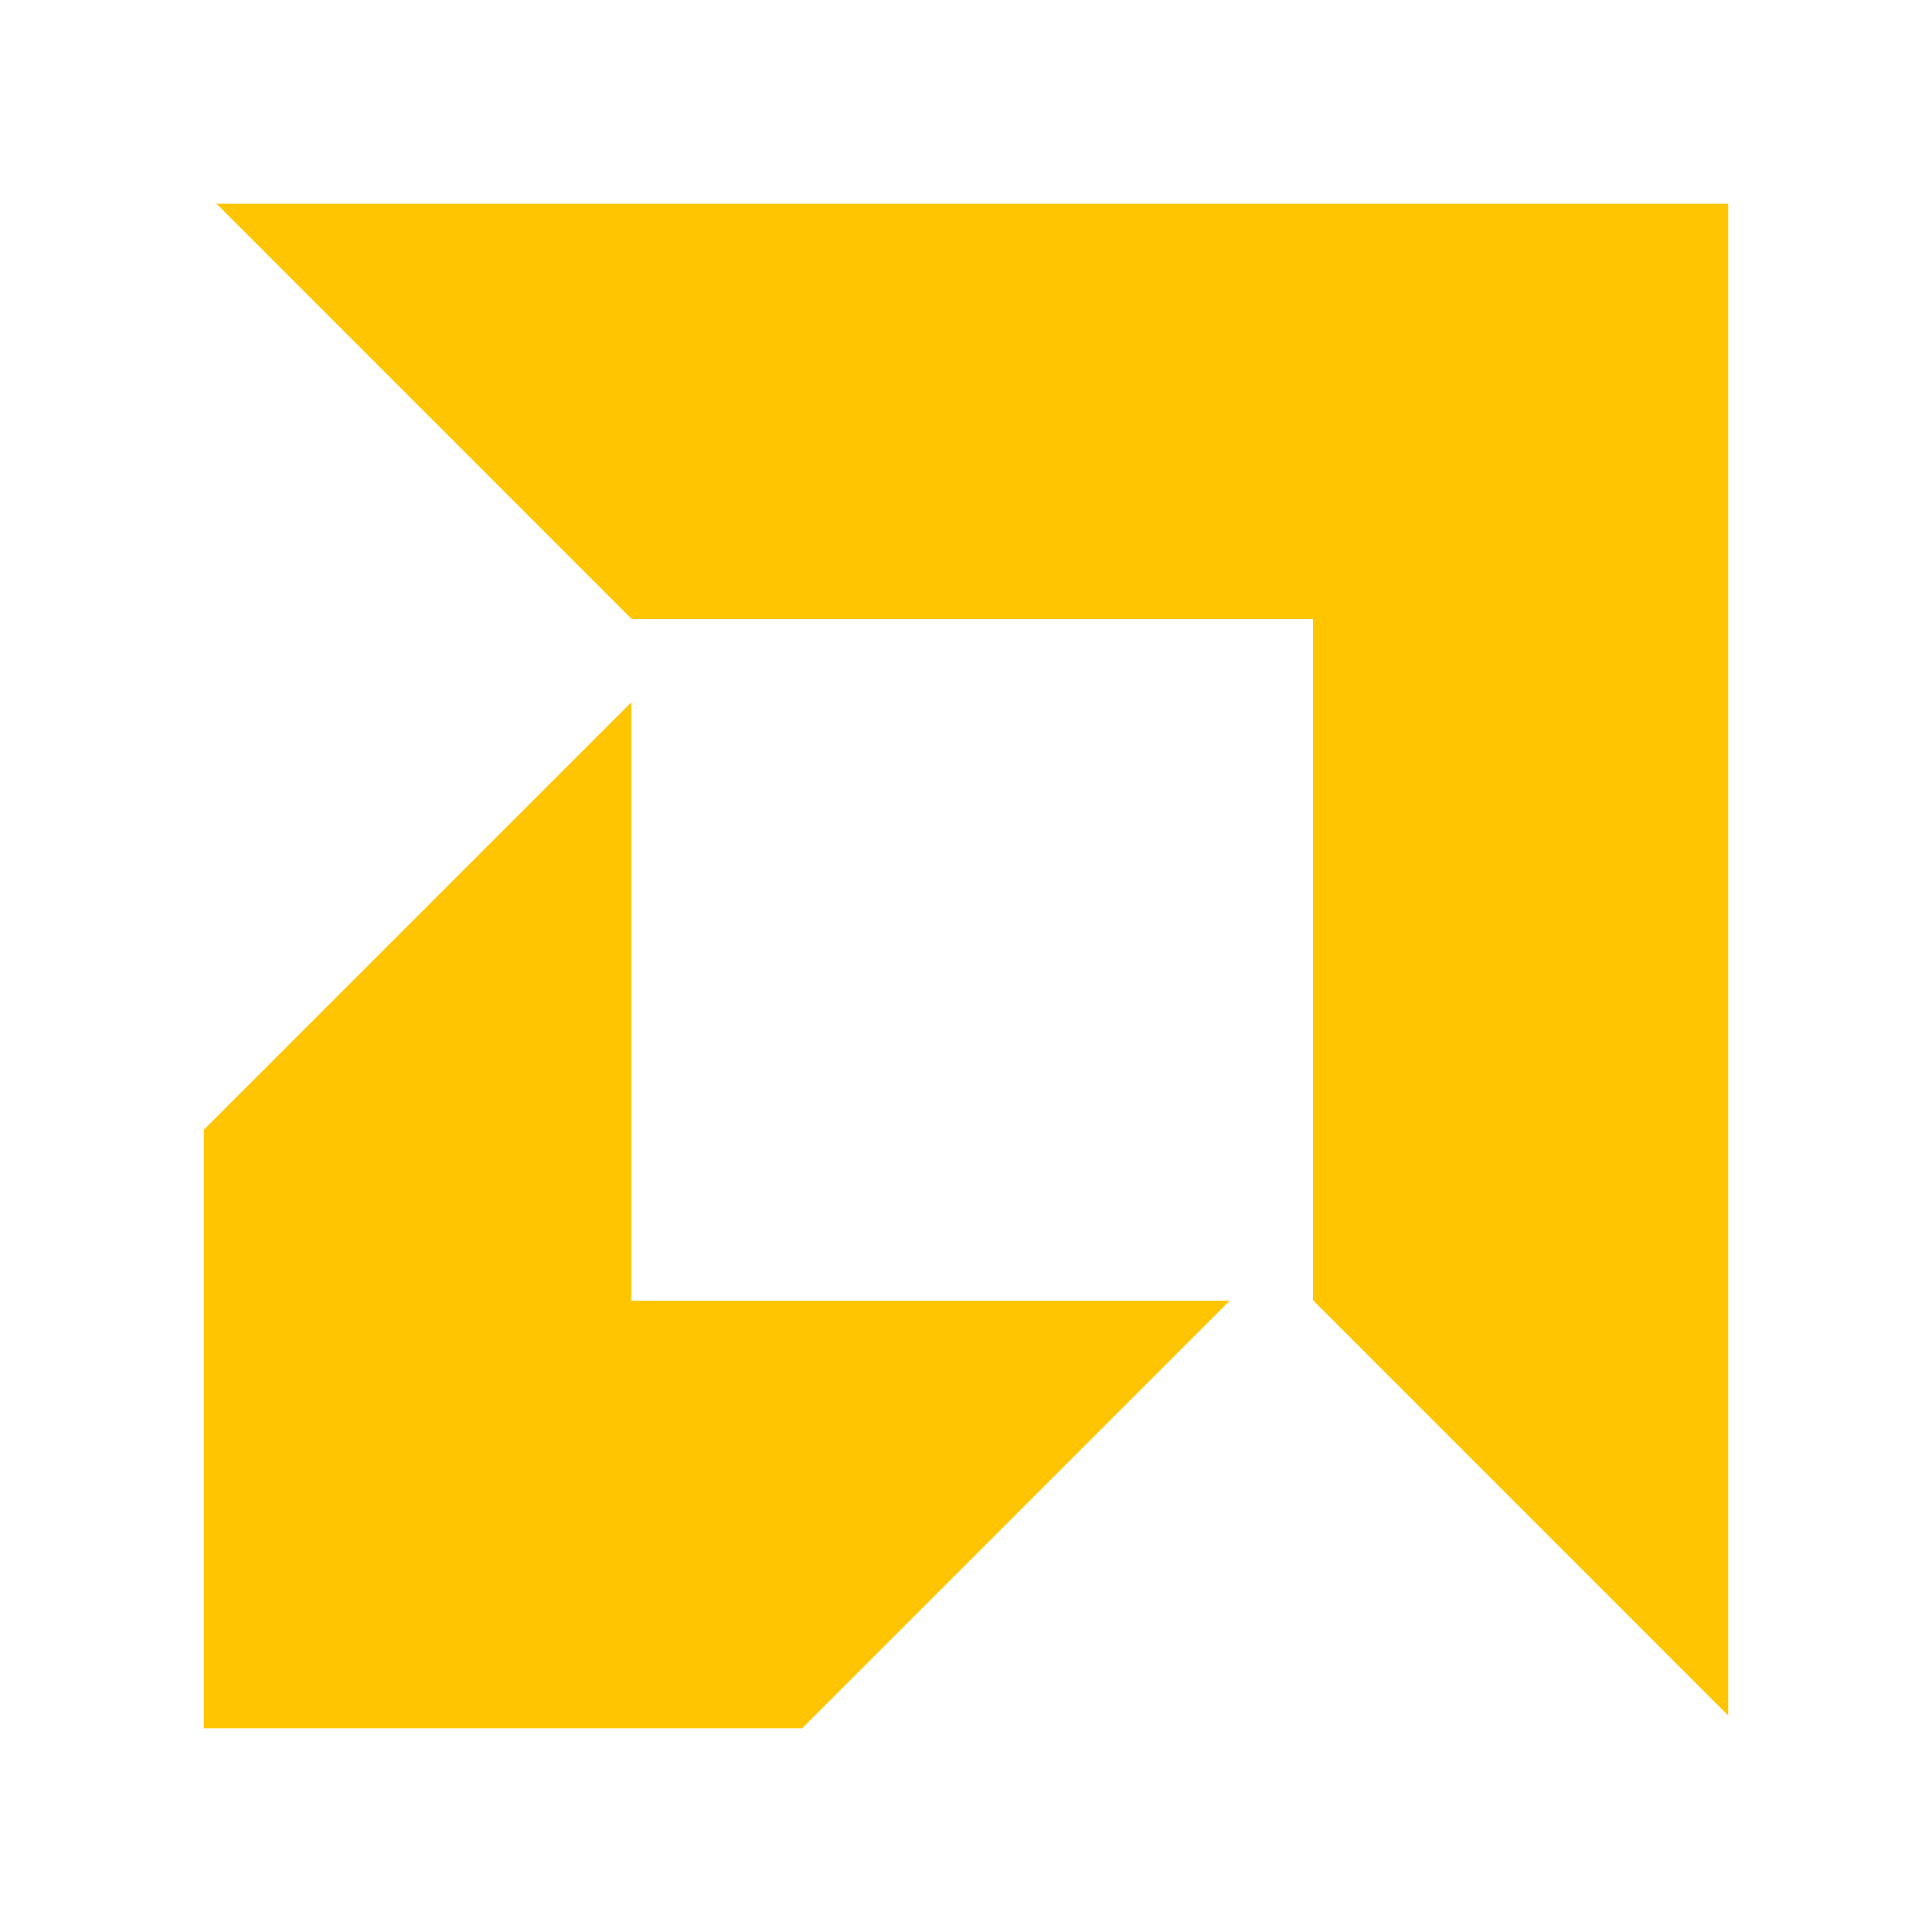
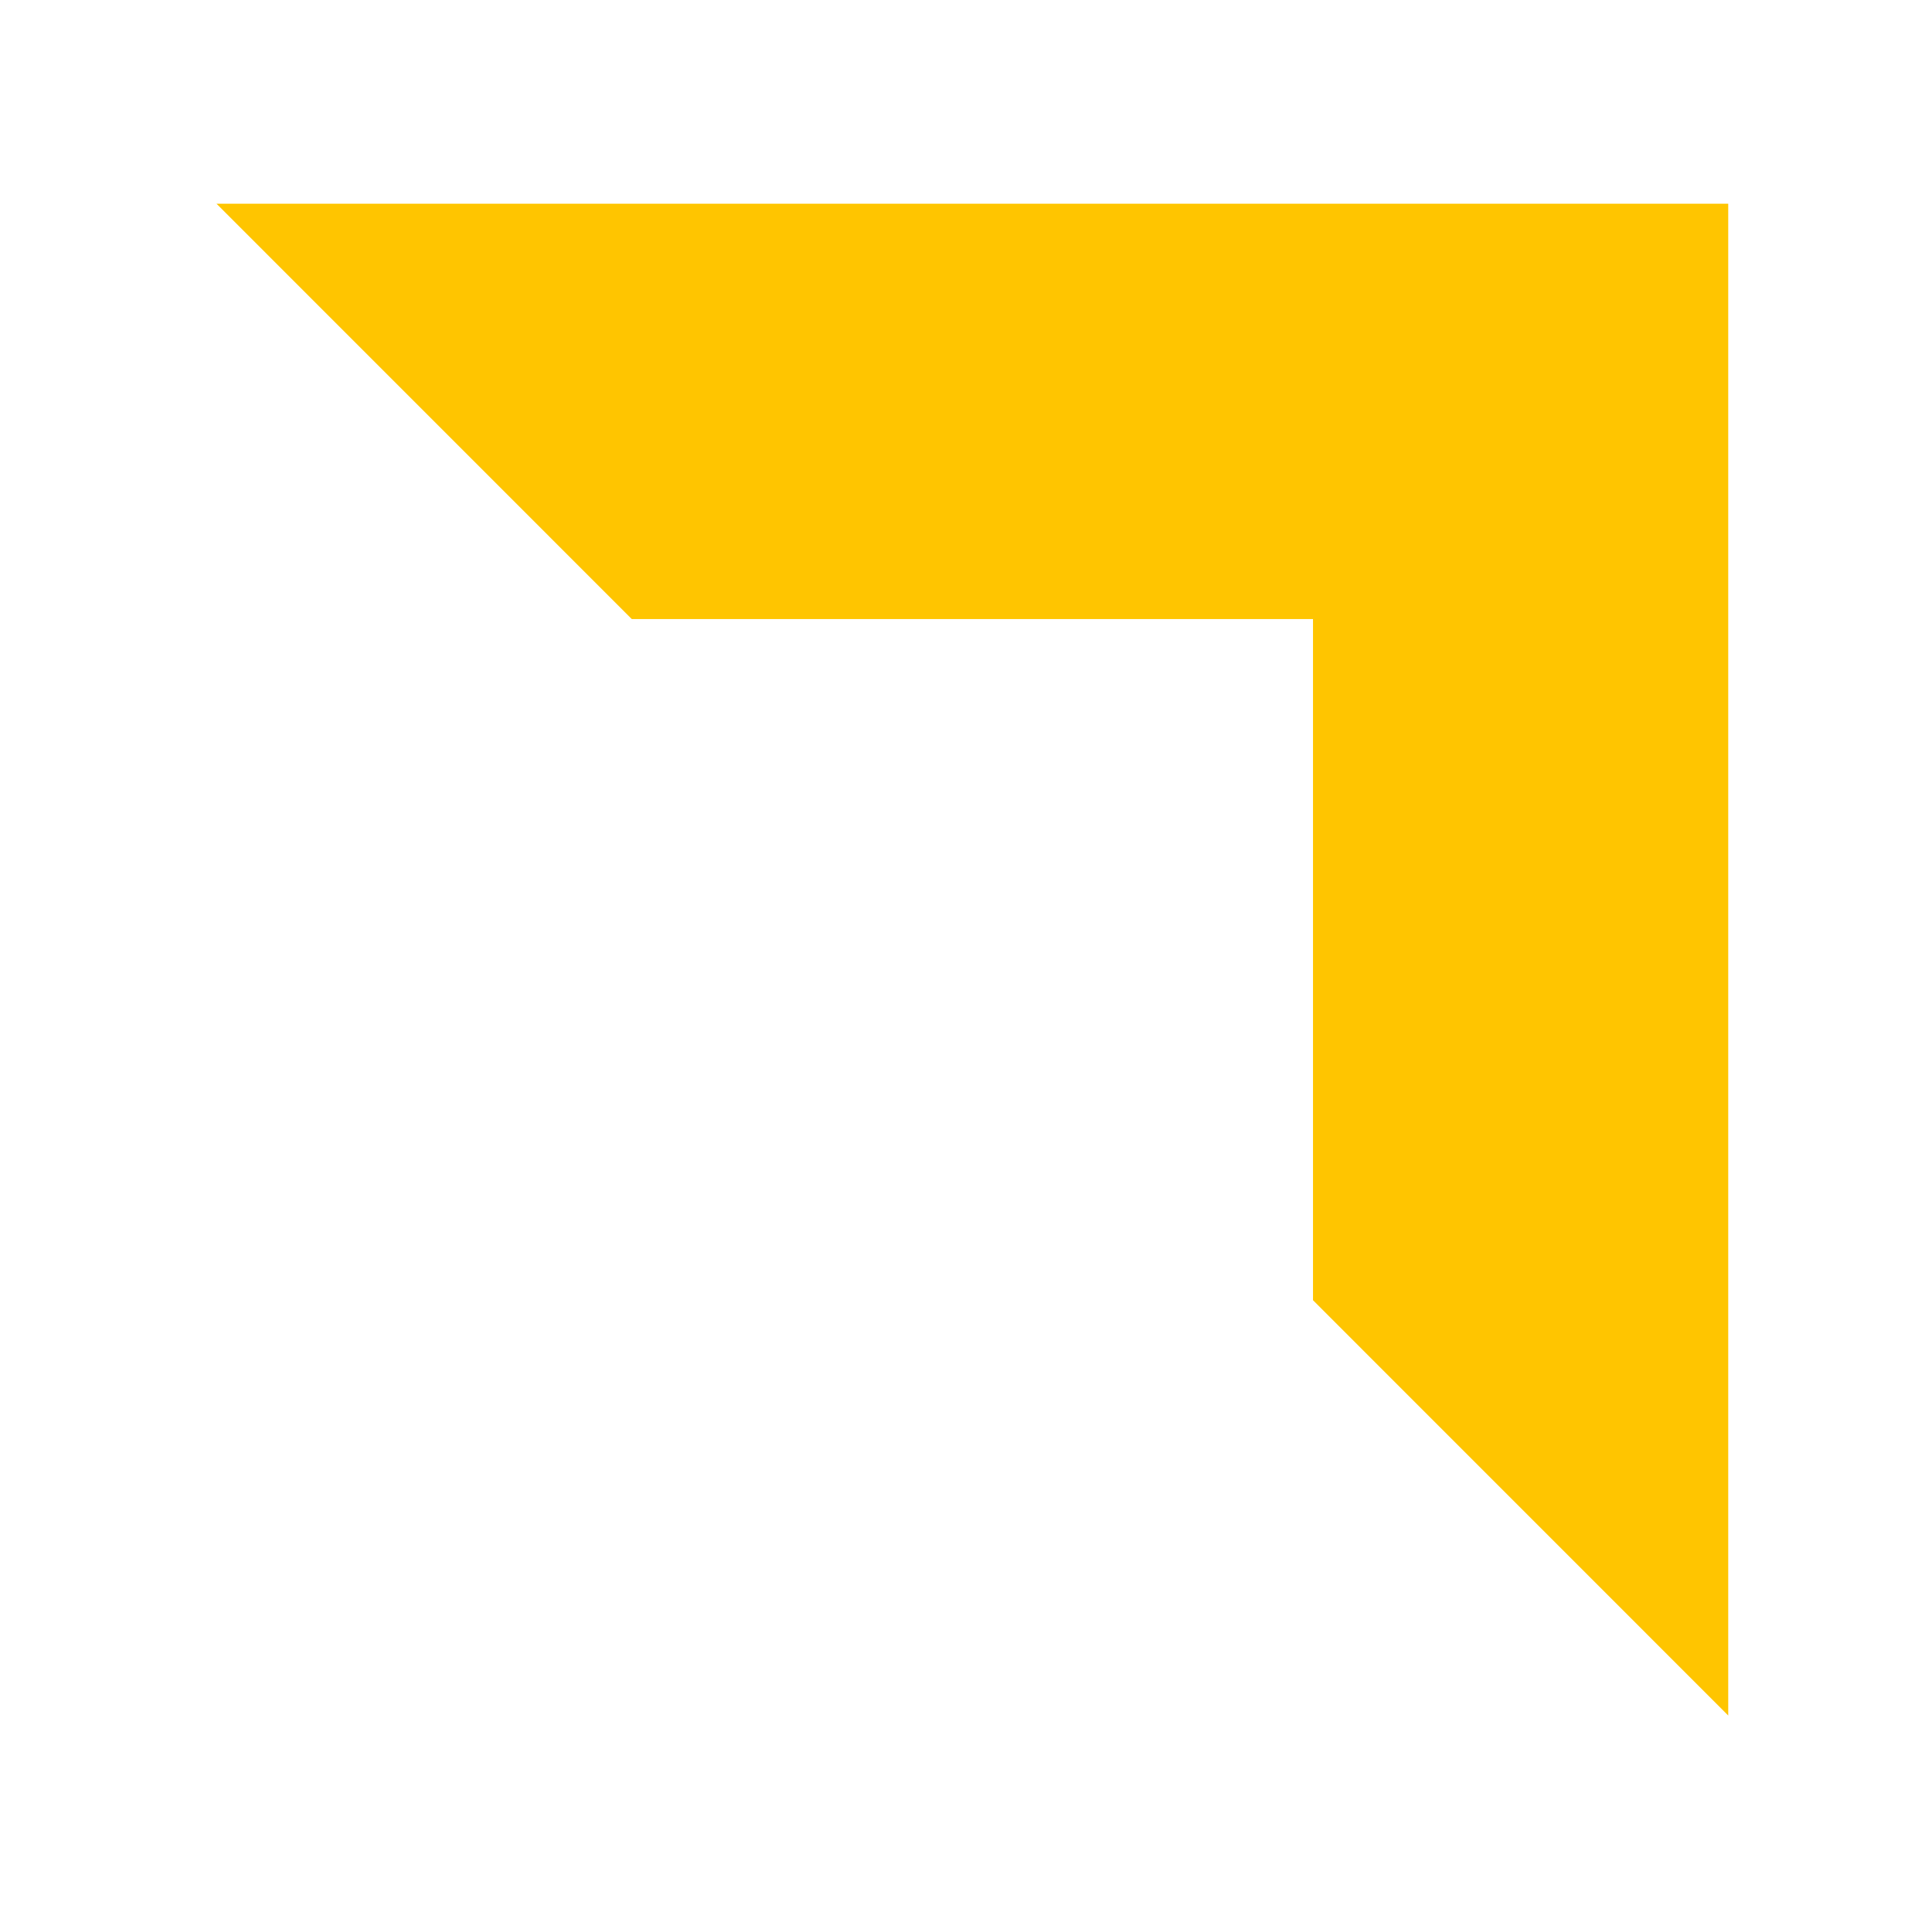
<svg xmlns="http://www.w3.org/2000/svg" width="128" height="128" viewBox="0 0 128 128" fill="none">
  <path d="M86.99 41.015H41.857L14.345 13.498H114.5V113.658L86.99 86.143V41.015Z" fill="#FFC500" />
-   <path d="M41.825 86.178V46.529L13.5 74.853V114.503H53.142L81.465 86.178H41.825Z" fill="#FFC500" />
</svg>